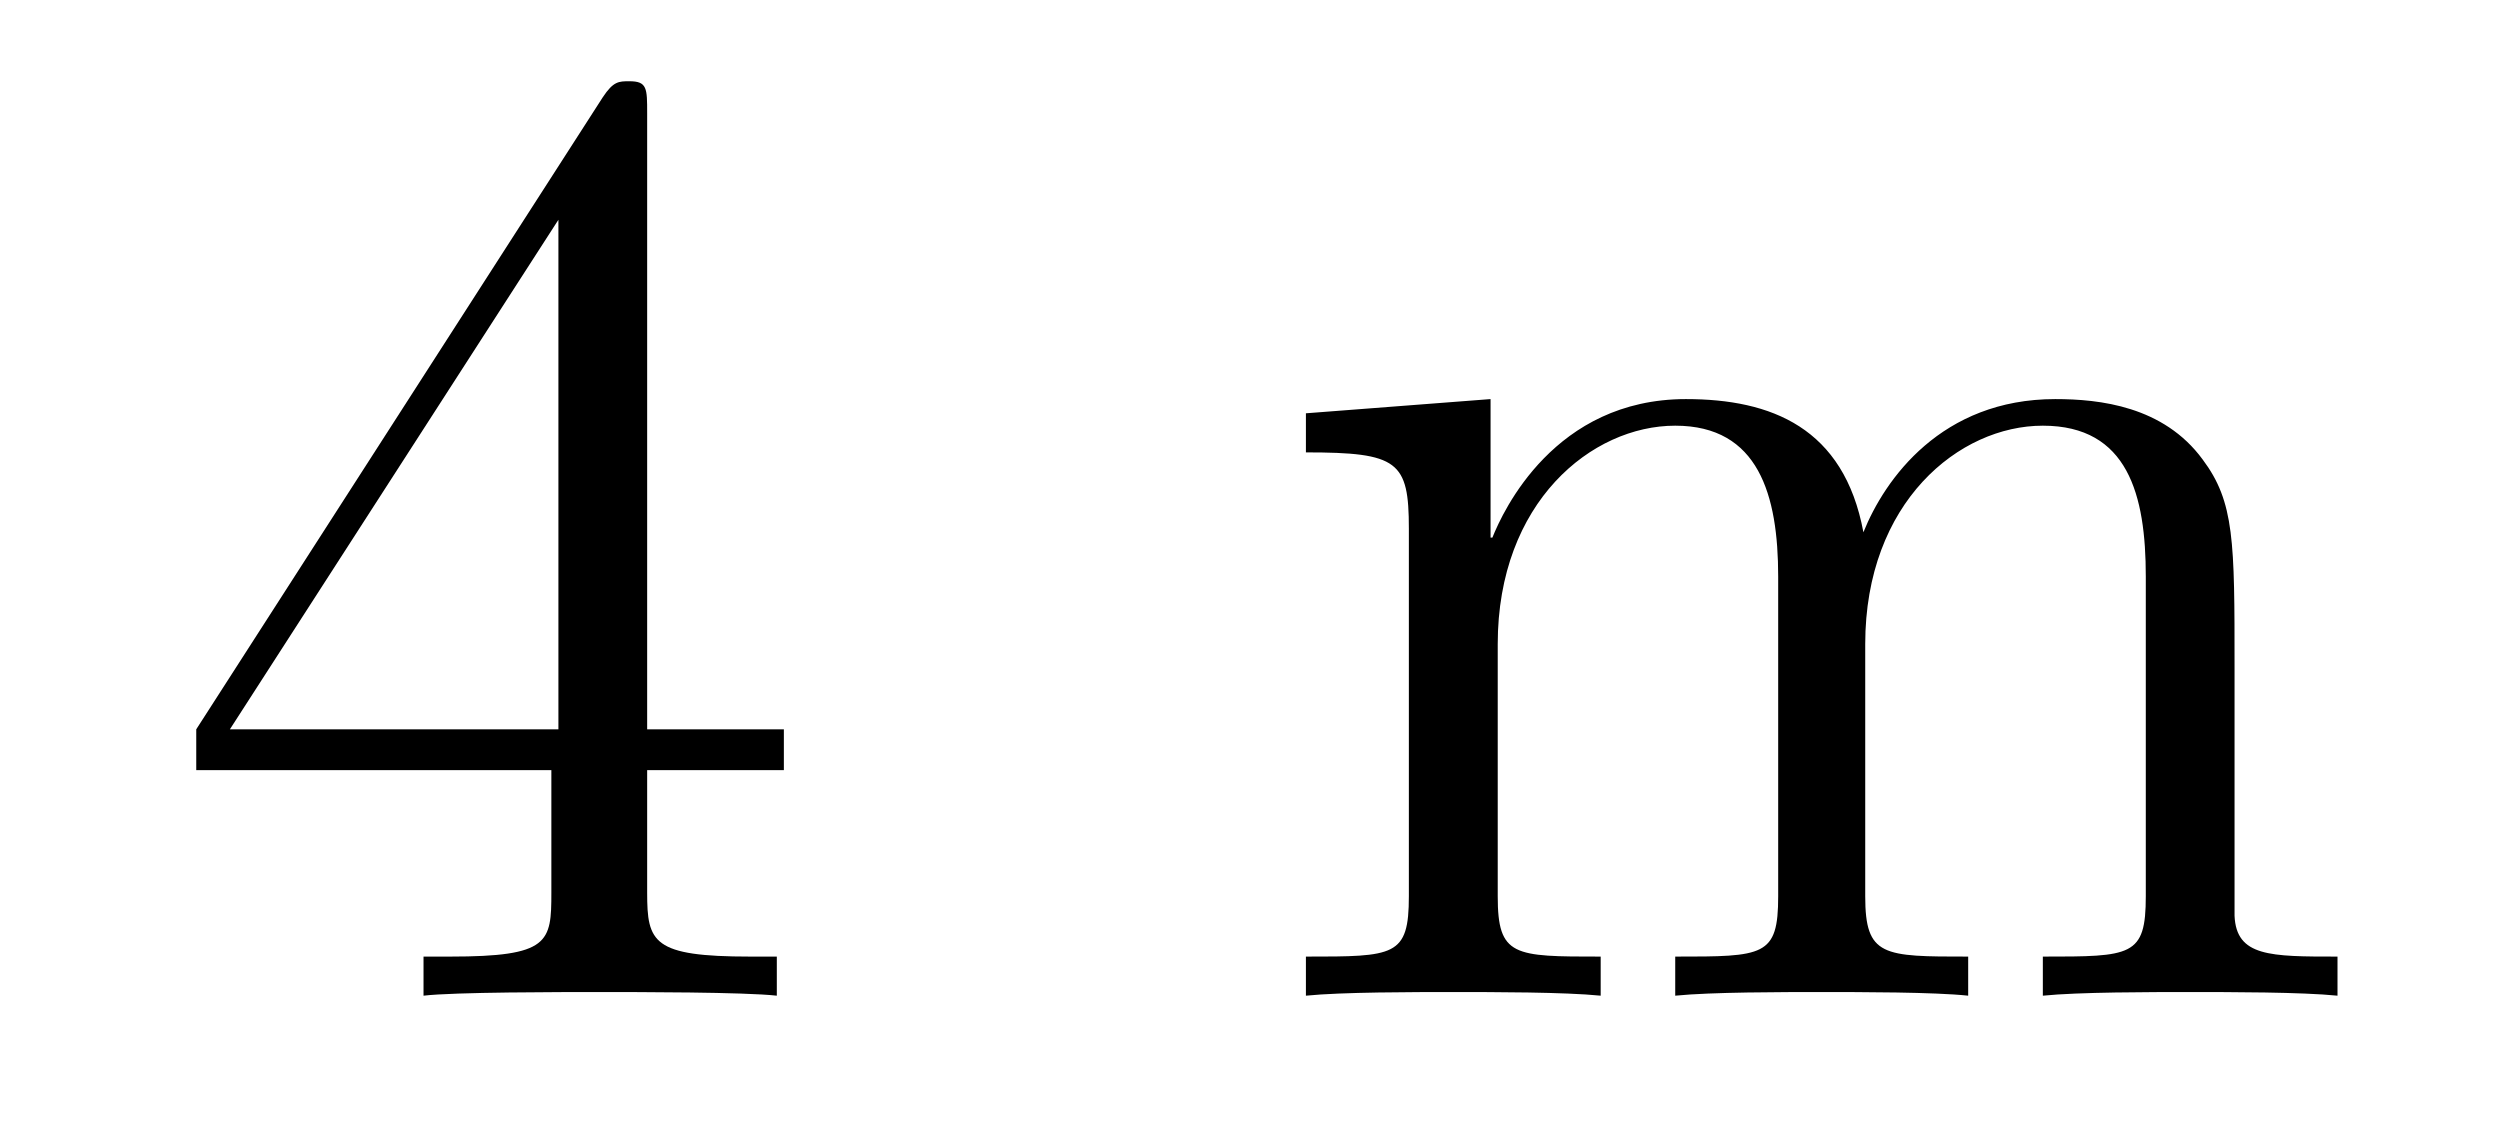
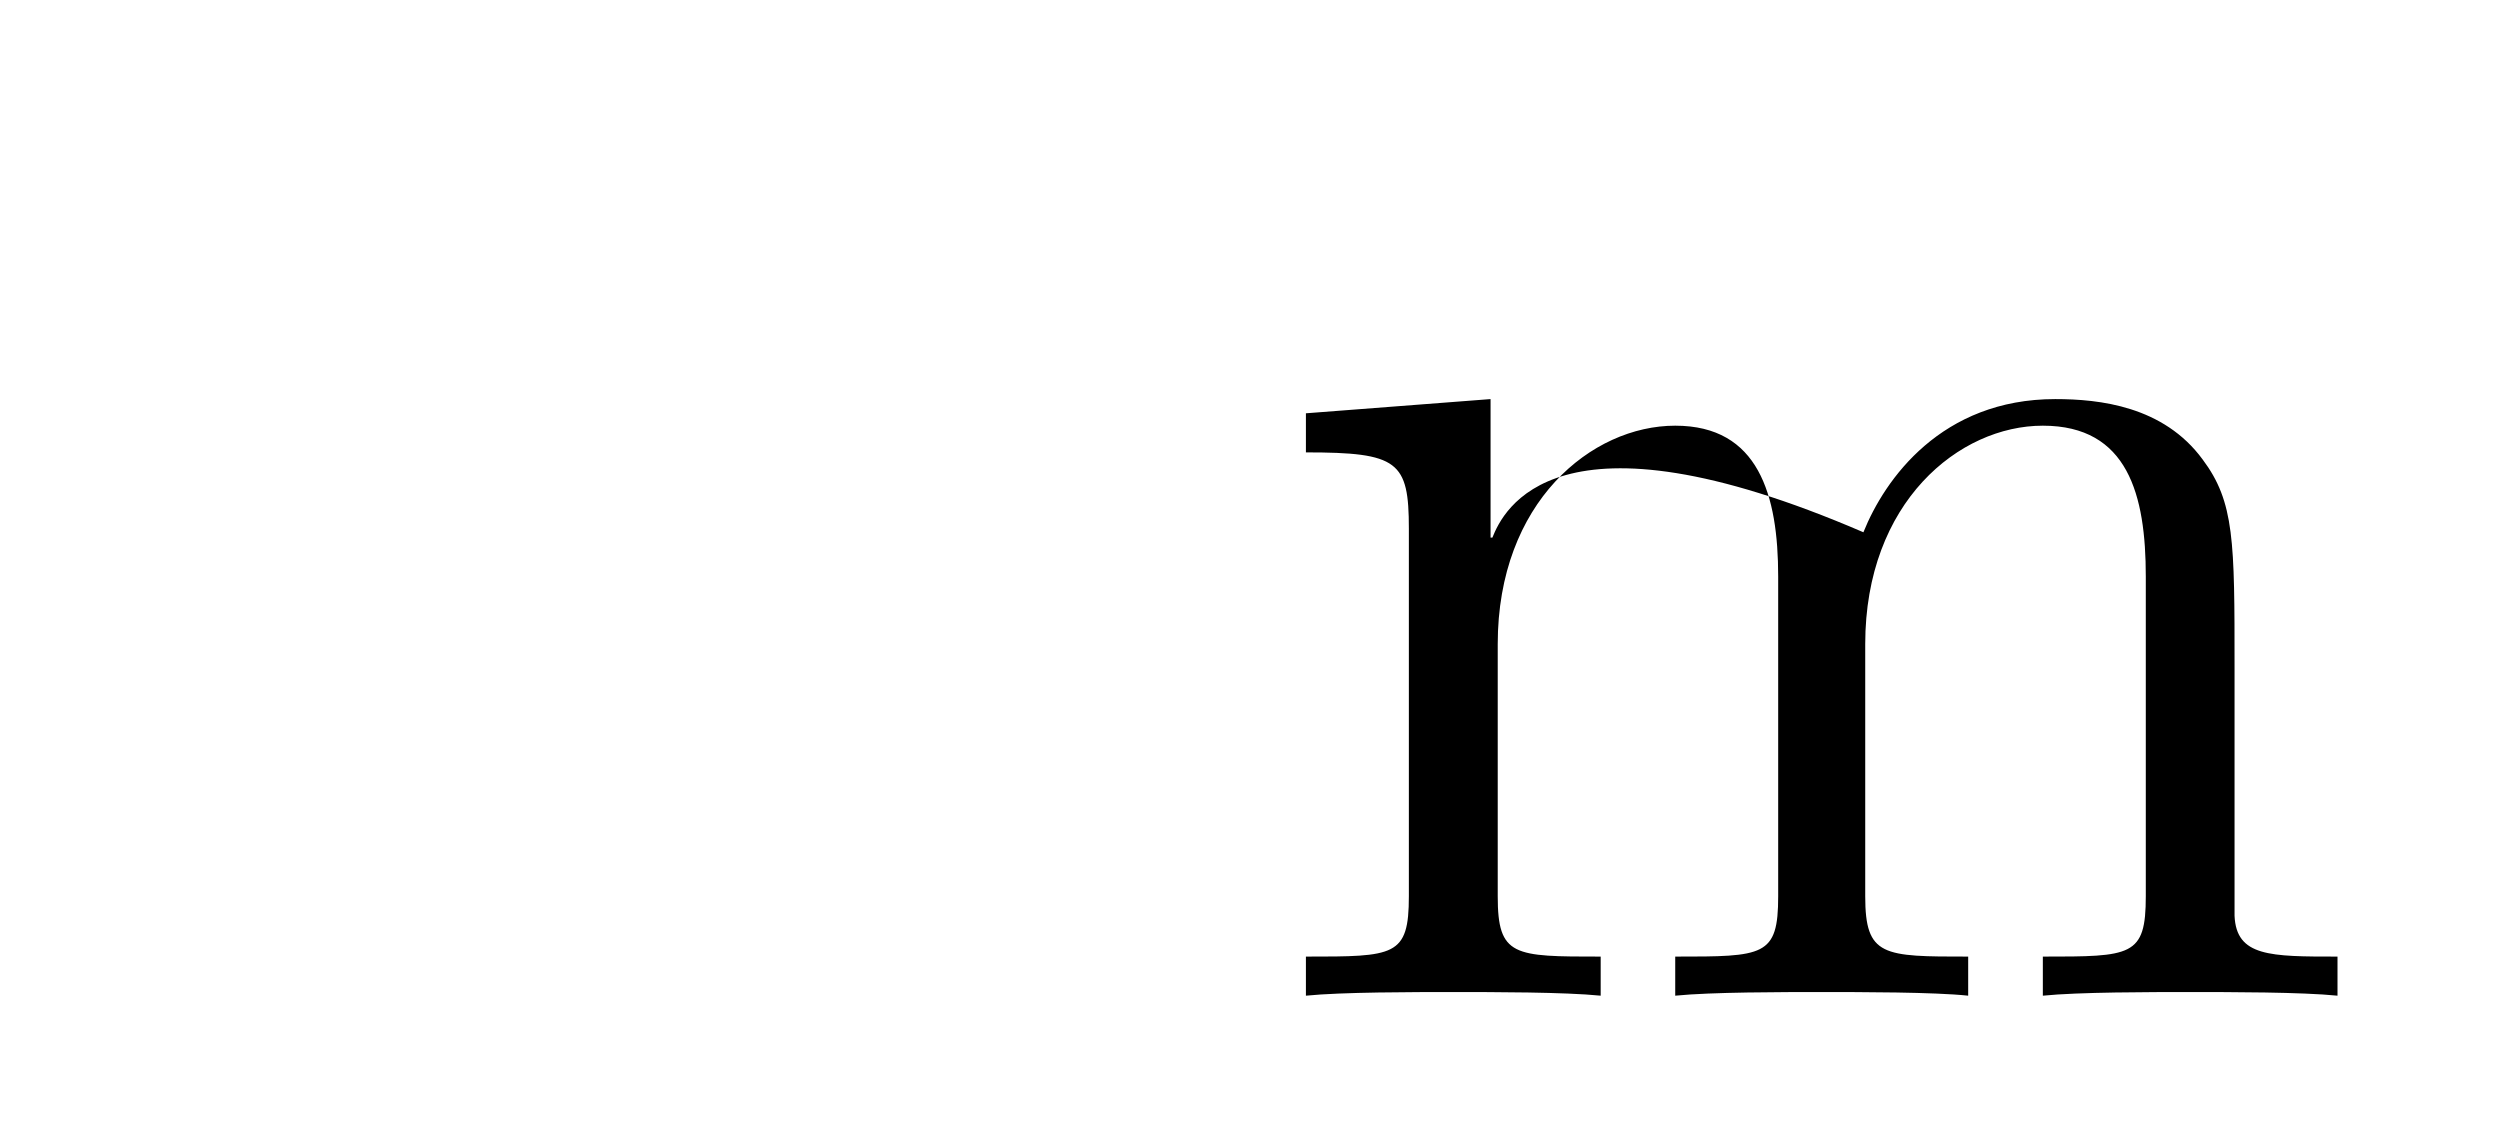
<svg xmlns="http://www.w3.org/2000/svg" height="10pt" version="1.1" viewBox="0 -10 22 10" width="22pt">
  <g id="page1">
    <g transform="matrix(1 0 0 1 -127 653)">
-       <path d="M132.695 -662.004C132.695 -662.223 132.695 -662.285 132.539 -662.285C132.445 -662.285 132.398 -662.285 132.305 -662.145L128.727 -656.582V-656.223H131.852V-655.145C131.852 -654.707 131.836 -654.582 130.961 -654.582H130.727V-654.238C130.992 -654.27 131.945 -654.27 132.273 -654.27C132.602 -654.27 133.555 -654.27 133.836 -654.238V-654.582H133.602C132.742 -654.582 132.695 -654.707 132.695 -655.145V-656.223H133.898V-656.582H132.695V-662.004ZM131.914 -661.066V-656.582H129.023L131.914 -661.066ZM134.277 -654.238" fill-rule="evenodd" />
-       <path d="M146.664 -657.129C146.664 -658.238 146.664 -658.582 146.383 -658.957C146.039 -659.426 145.477 -659.488 145.086 -659.488C144.086 -659.488 143.586 -658.785 143.398 -658.316C143.227 -659.238 142.586 -659.488 141.836 -659.488C140.68 -659.488 140.227 -658.504 140.133 -658.269H140.117V-659.488L138.492 -659.363V-659.019C139.305 -659.019 139.398 -658.941 139.398 -658.348V-655.113C139.398 -654.582 139.273 -654.582 138.492 -654.582V-654.238C138.805 -654.27 139.445 -654.27 139.789 -654.27C140.133 -654.27 140.773 -654.27 141.086 -654.238V-654.582C140.32 -654.582 140.18 -654.582 140.18 -655.113V-657.332C140.18 -658.582 141.008 -659.254 141.742 -659.254S142.648 -658.644 142.648 -657.926V-655.113C142.648 -654.582 142.523 -654.582 141.742 -654.582V-654.238C142.055 -654.27 142.695 -654.27 143.023 -654.27C143.367 -654.27 144.023 -654.27 144.32 -654.238V-654.582C143.57 -654.582 143.414 -654.582 143.414 -655.113V-657.332C143.414 -658.582 144.242 -659.254 144.977 -659.254C145.727 -659.254 145.883 -658.644 145.883 -657.926V-655.113C145.883 -654.582 145.758 -654.582 144.977 -654.582V-654.238C145.289 -654.27 145.93 -654.27 146.273 -654.27C146.617 -654.27 147.258 -654.27 147.57 -654.238V-654.582C146.977 -654.582 146.68 -654.582 146.664 -654.941V-657.129ZM147.836 -654.238" fill-rule="evenodd" />
+       <path d="M146.664 -657.129C146.664 -658.238 146.664 -658.582 146.383 -658.957C146.039 -659.426 145.477 -659.488 145.086 -659.488C144.086 -659.488 143.586 -658.785 143.398 -658.316C140.68 -659.488 140.227 -658.504 140.133 -658.269H140.117V-659.488L138.492 -659.363V-659.019C139.305 -659.019 139.398 -658.941 139.398 -658.348V-655.113C139.398 -654.582 139.273 -654.582 138.492 -654.582V-654.238C138.805 -654.27 139.445 -654.27 139.789 -654.27C140.133 -654.27 140.773 -654.27 141.086 -654.238V-654.582C140.32 -654.582 140.18 -654.582 140.18 -655.113V-657.332C140.18 -658.582 141.008 -659.254 141.742 -659.254S142.648 -658.644 142.648 -657.926V-655.113C142.648 -654.582 142.523 -654.582 141.742 -654.582V-654.238C142.055 -654.27 142.695 -654.27 143.023 -654.27C143.367 -654.27 144.023 -654.27 144.32 -654.238V-654.582C143.57 -654.582 143.414 -654.582 143.414 -655.113V-657.332C143.414 -658.582 144.242 -659.254 144.977 -659.254C145.727 -659.254 145.883 -658.644 145.883 -657.926V-655.113C145.883 -654.582 145.758 -654.582 144.977 -654.582V-654.238C145.289 -654.27 145.93 -654.27 146.273 -654.27C146.617 -654.27 147.258 -654.27 147.57 -654.238V-654.582C146.977 -654.582 146.68 -654.582 146.664 -654.941V-657.129ZM147.836 -654.238" fill-rule="evenodd" />
    </g>
  </g>
</svg>